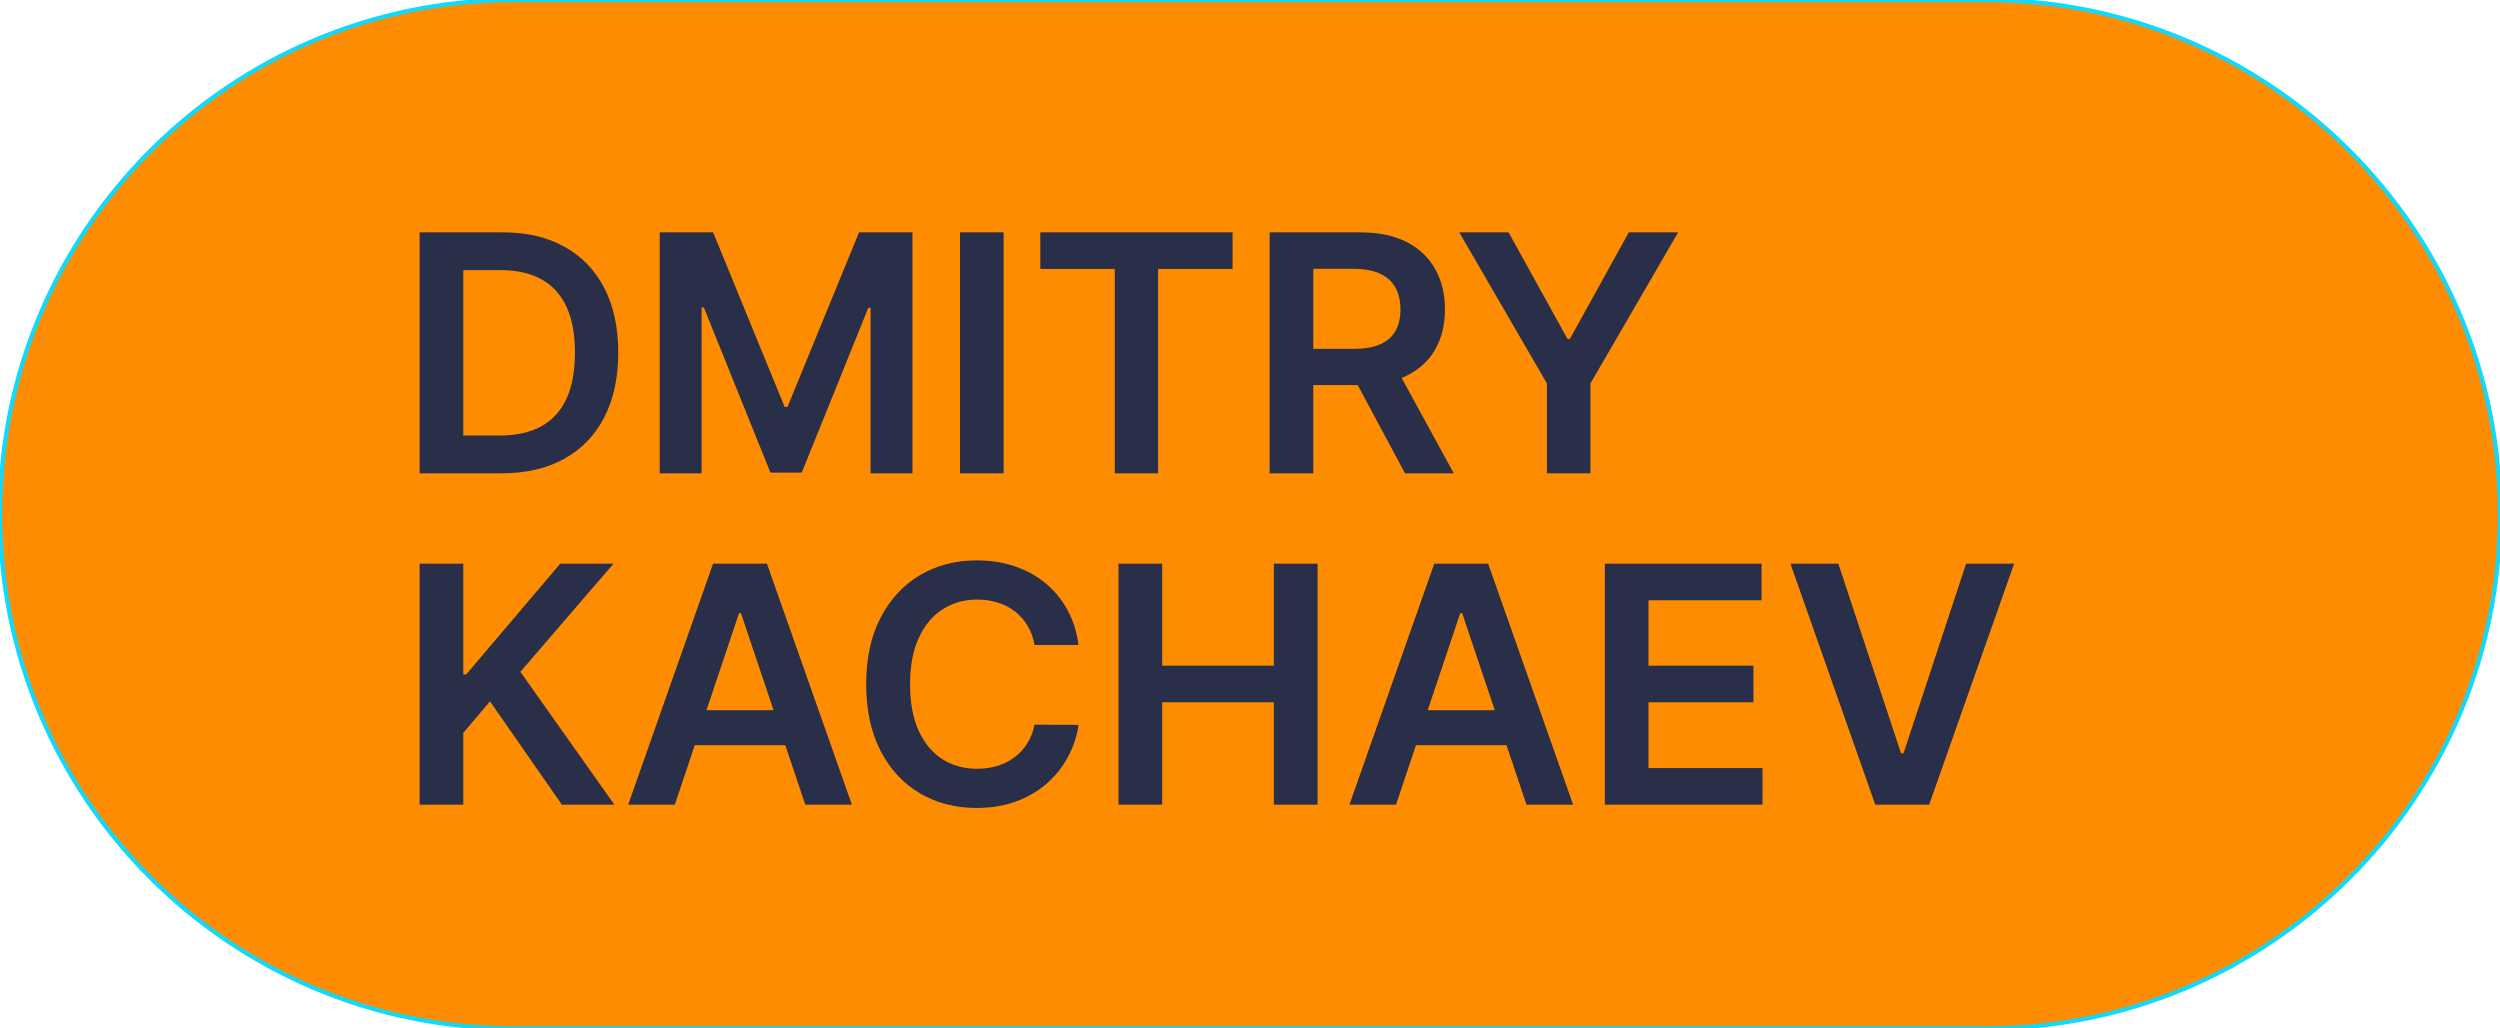
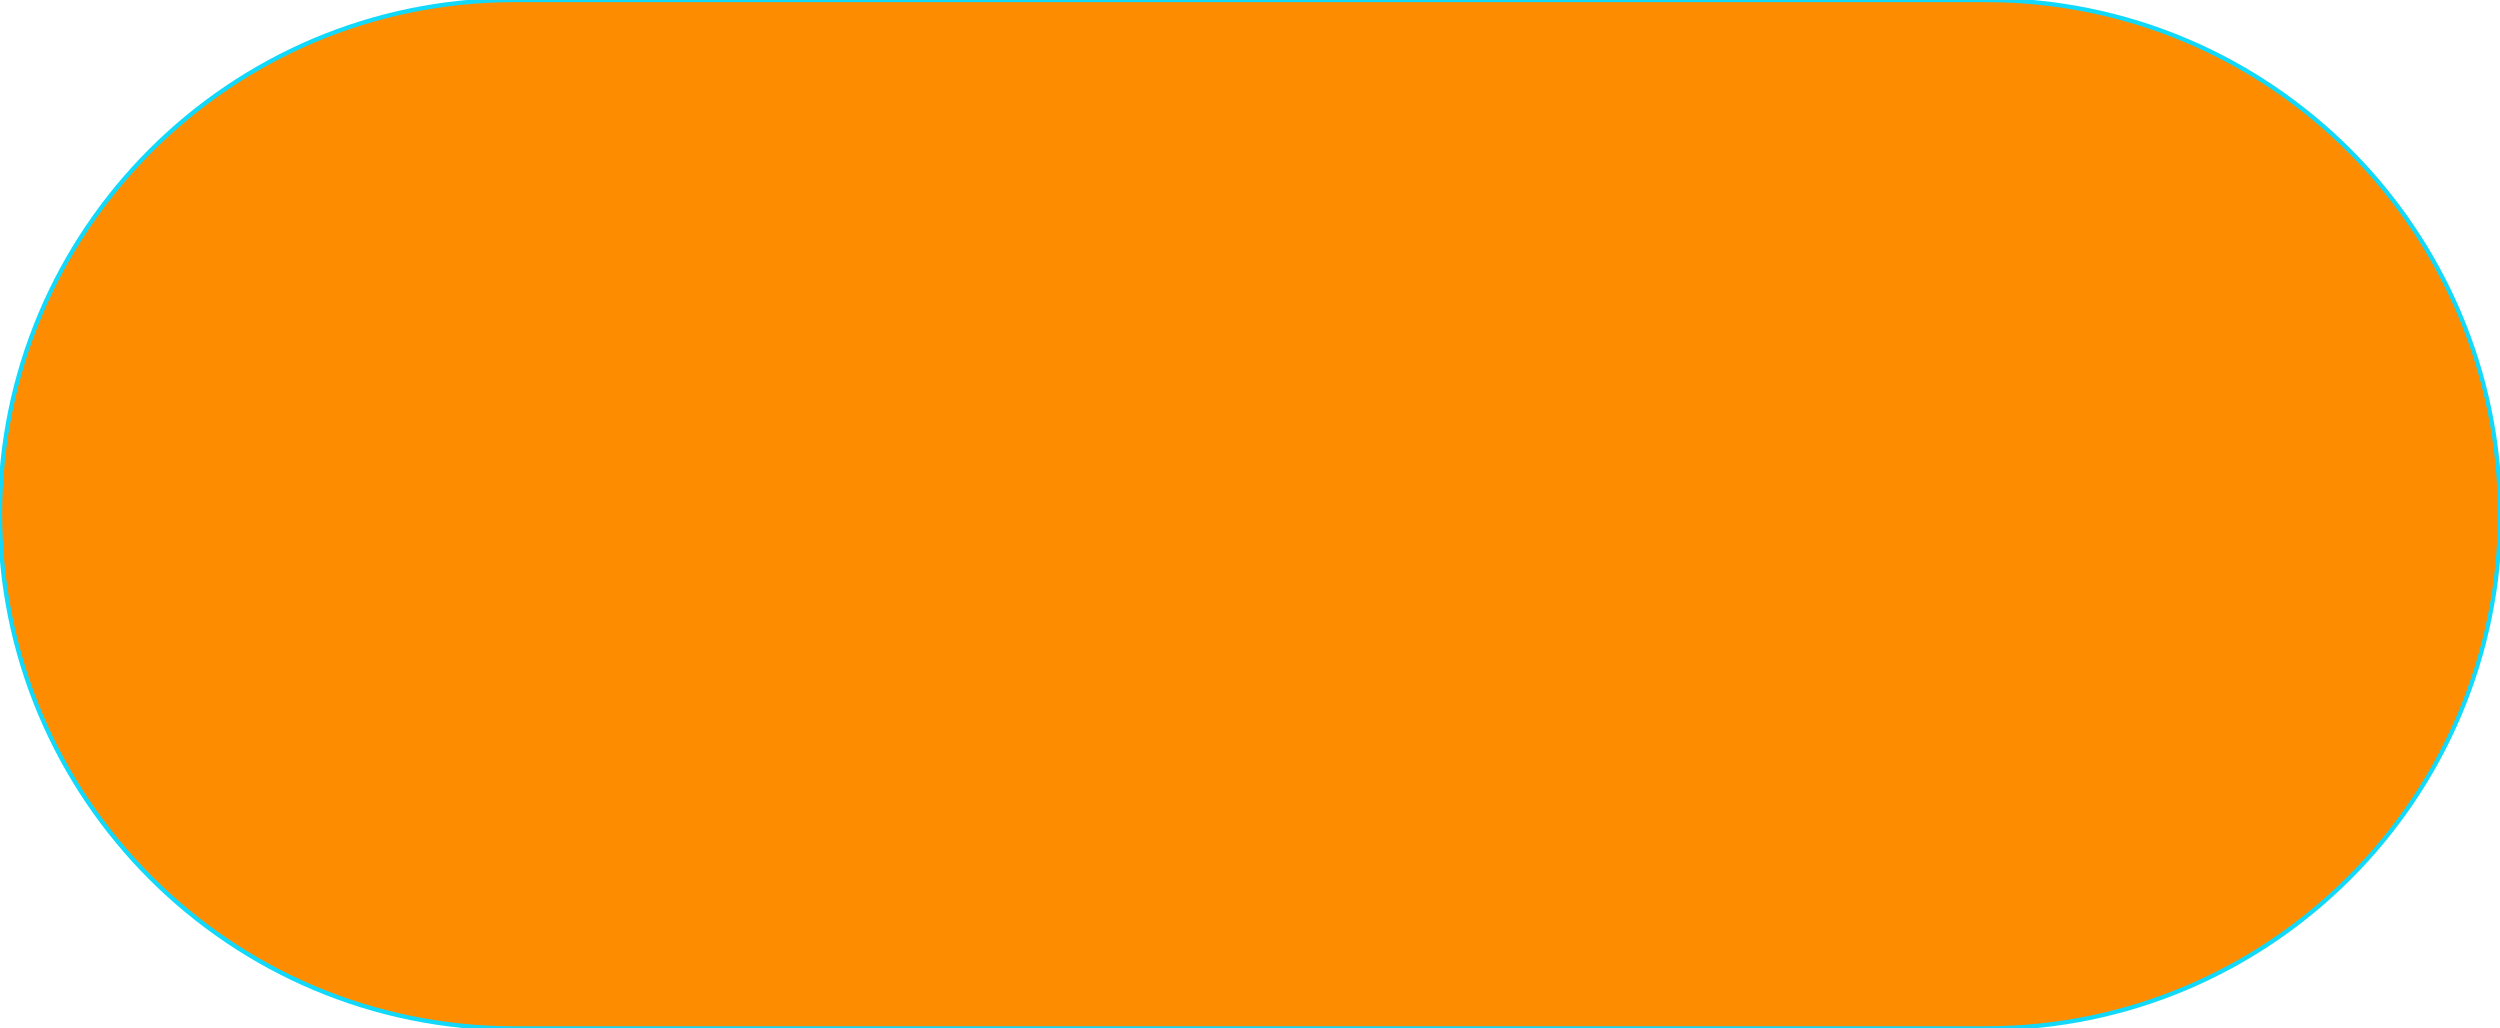
<svg xmlns="http://www.w3.org/2000/svg" width="581" height="239" viewBox="0 0 581 239" fill="none">
  <path d="M0 119.5C0 53.502 53.502 0 119.5 0H290.5H461.5C527.498 0 581 53.502 581 119.5C581 185.498 527.498 239 461.5 239H119.5C53.502 239 0 185.498 0 119.5Z" fill="#FE8C00" />
  <path d="M0 119.5C0 53.502 53.502 0 119.5 0H290.5H461.5C527.498 0 581 53.502 581 119.5C581 185.498 527.498 239 461.5 239H119.5C53.502 239 0 185.498 0 119.5Z" stroke="#12D8FA" />
-   <path d="M116.5 110H97.523V54H116.883C122.443 54 127.219 55.121 131.211 57.363C135.221 59.587 138.302 62.786 140.453 66.961C142.604 71.135 143.68 76.13 143.68 81.945C143.68 87.779 142.595 92.792 140.426 96.984C138.275 101.177 135.167 104.395 131.102 106.637C127.055 108.879 122.188 110 116.5 110ZM107.668 101.223H116.008C119.909 101.223 123.163 100.512 125.77 99.09C128.376 97.65 130.336 95.508 131.648 92.664C132.961 89.802 133.617 86.229 133.617 81.945C133.617 77.662 132.961 74.107 131.648 71.281C130.336 68.438 128.395 66.314 125.824 64.91C123.272 63.488 120.1 62.777 116.309 62.777H107.668V101.223ZM153.318 54H165.732L182.357 94.578H183.014L199.639 54H212.053V110H202.318V71.527H201.799L186.322 109.836H179.049L163.572 71.445H163.053V110H153.318V54ZM233.244 54V110H223.1V54H233.244ZM241.769 62.504V54H286.448V62.504H269.14V110H259.077V62.504H241.769ZM295.062 110V54H316.062C320.364 54 323.973 54.747 326.89 56.242C329.825 57.737 332.039 59.833 333.534 62.531C335.047 65.211 335.804 68.337 335.804 71.91C335.804 75.501 335.038 78.618 333.507 81.262C331.994 83.887 329.761 85.919 326.808 87.359C323.854 88.781 320.227 89.492 315.925 89.492H300.968V81.07H314.558C317.073 81.07 319.133 80.724 320.737 80.031C322.341 79.32 323.526 78.29 324.292 76.941C325.076 75.574 325.468 73.897 325.468 71.91C325.468 69.923 325.076 68.228 324.292 66.824C323.508 65.402 322.314 64.327 320.71 63.598C319.106 62.85 317.037 62.477 314.503 62.477H305.206V110H295.062ZM323.991 84.625L337.854 110H326.534L312.917 84.625H323.991ZM339.133 54H350.59L364.289 78.773H364.836L378.535 54H389.992L369.621 89.109V110H359.504V89.109L339.133 54ZM97.523 187V131H107.668V156.73H108.352L130.199 131H142.586L120.93 156.129L142.777 187H130.582L113.875 162.992L107.668 170.32V187H97.523ZM156.825 187H145.997L165.712 131H178.235L197.978 187H187.149L172.192 142.484H171.755L156.825 187ZM157.181 165.043H186.712V173.191H157.181V165.043ZM250.655 149.895H240.429C240.137 148.217 239.599 146.732 238.815 145.437C238.032 144.125 237.056 143.013 235.89 142.102C234.723 141.19 233.392 140.507 231.897 140.051C230.421 139.577 228.826 139.34 227.112 139.34C224.068 139.34 221.37 140.105 219.019 141.637C216.667 143.15 214.826 145.374 213.495 148.309C212.164 151.225 211.499 154.789 211.499 159C211.499 163.284 212.164 166.893 213.495 169.828C214.844 172.745 216.685 174.951 219.019 176.445C221.37 177.922 224.059 178.66 227.085 178.66C228.762 178.66 230.33 178.441 231.788 178.004C233.265 177.548 234.586 176.883 235.753 176.008C236.938 175.133 237.931 174.057 238.733 172.781C239.554 171.505 240.119 170.047 240.429 168.406L250.655 168.461C250.272 171.122 249.443 173.62 248.167 175.953C246.909 178.286 245.259 180.346 243.218 182.133C241.176 183.901 238.788 185.286 236.054 186.289C233.319 187.273 230.284 187.766 226.948 187.766C222.026 187.766 217.633 186.626 213.769 184.348C209.904 182.069 206.86 178.779 204.636 174.477C202.412 170.174 201.3 165.016 201.3 159C201.3 152.966 202.421 147.807 204.663 143.523C206.905 139.221 209.959 135.931 213.823 133.652C217.688 131.374 222.063 130.234 226.948 130.234C230.065 130.234 232.964 130.672 235.644 131.547C238.323 132.422 240.711 133.707 242.808 135.402C244.904 137.079 246.627 139.139 247.976 141.582C249.343 144.007 250.236 146.777 250.655 149.895ZM259.945 187V131H270.09V154.707H296.039V131H306.211V187H296.039V163.211H270.09V187H259.945ZM324.436 187H313.607L333.322 131H345.846L365.588 187H354.76L339.803 142.484H339.365L324.436 187ZM324.791 165.043H354.322V173.191H324.791V165.043ZM372.964 187V131H409.386V139.504H383.108V154.707H407.499V163.211H383.108V178.496H409.604V187H372.964ZM427.228 131L441.802 175.078H442.376L456.923 131H468.079L448.337 187H435.813L416.099 131H427.228Z" fill="#292E49" />
</svg>